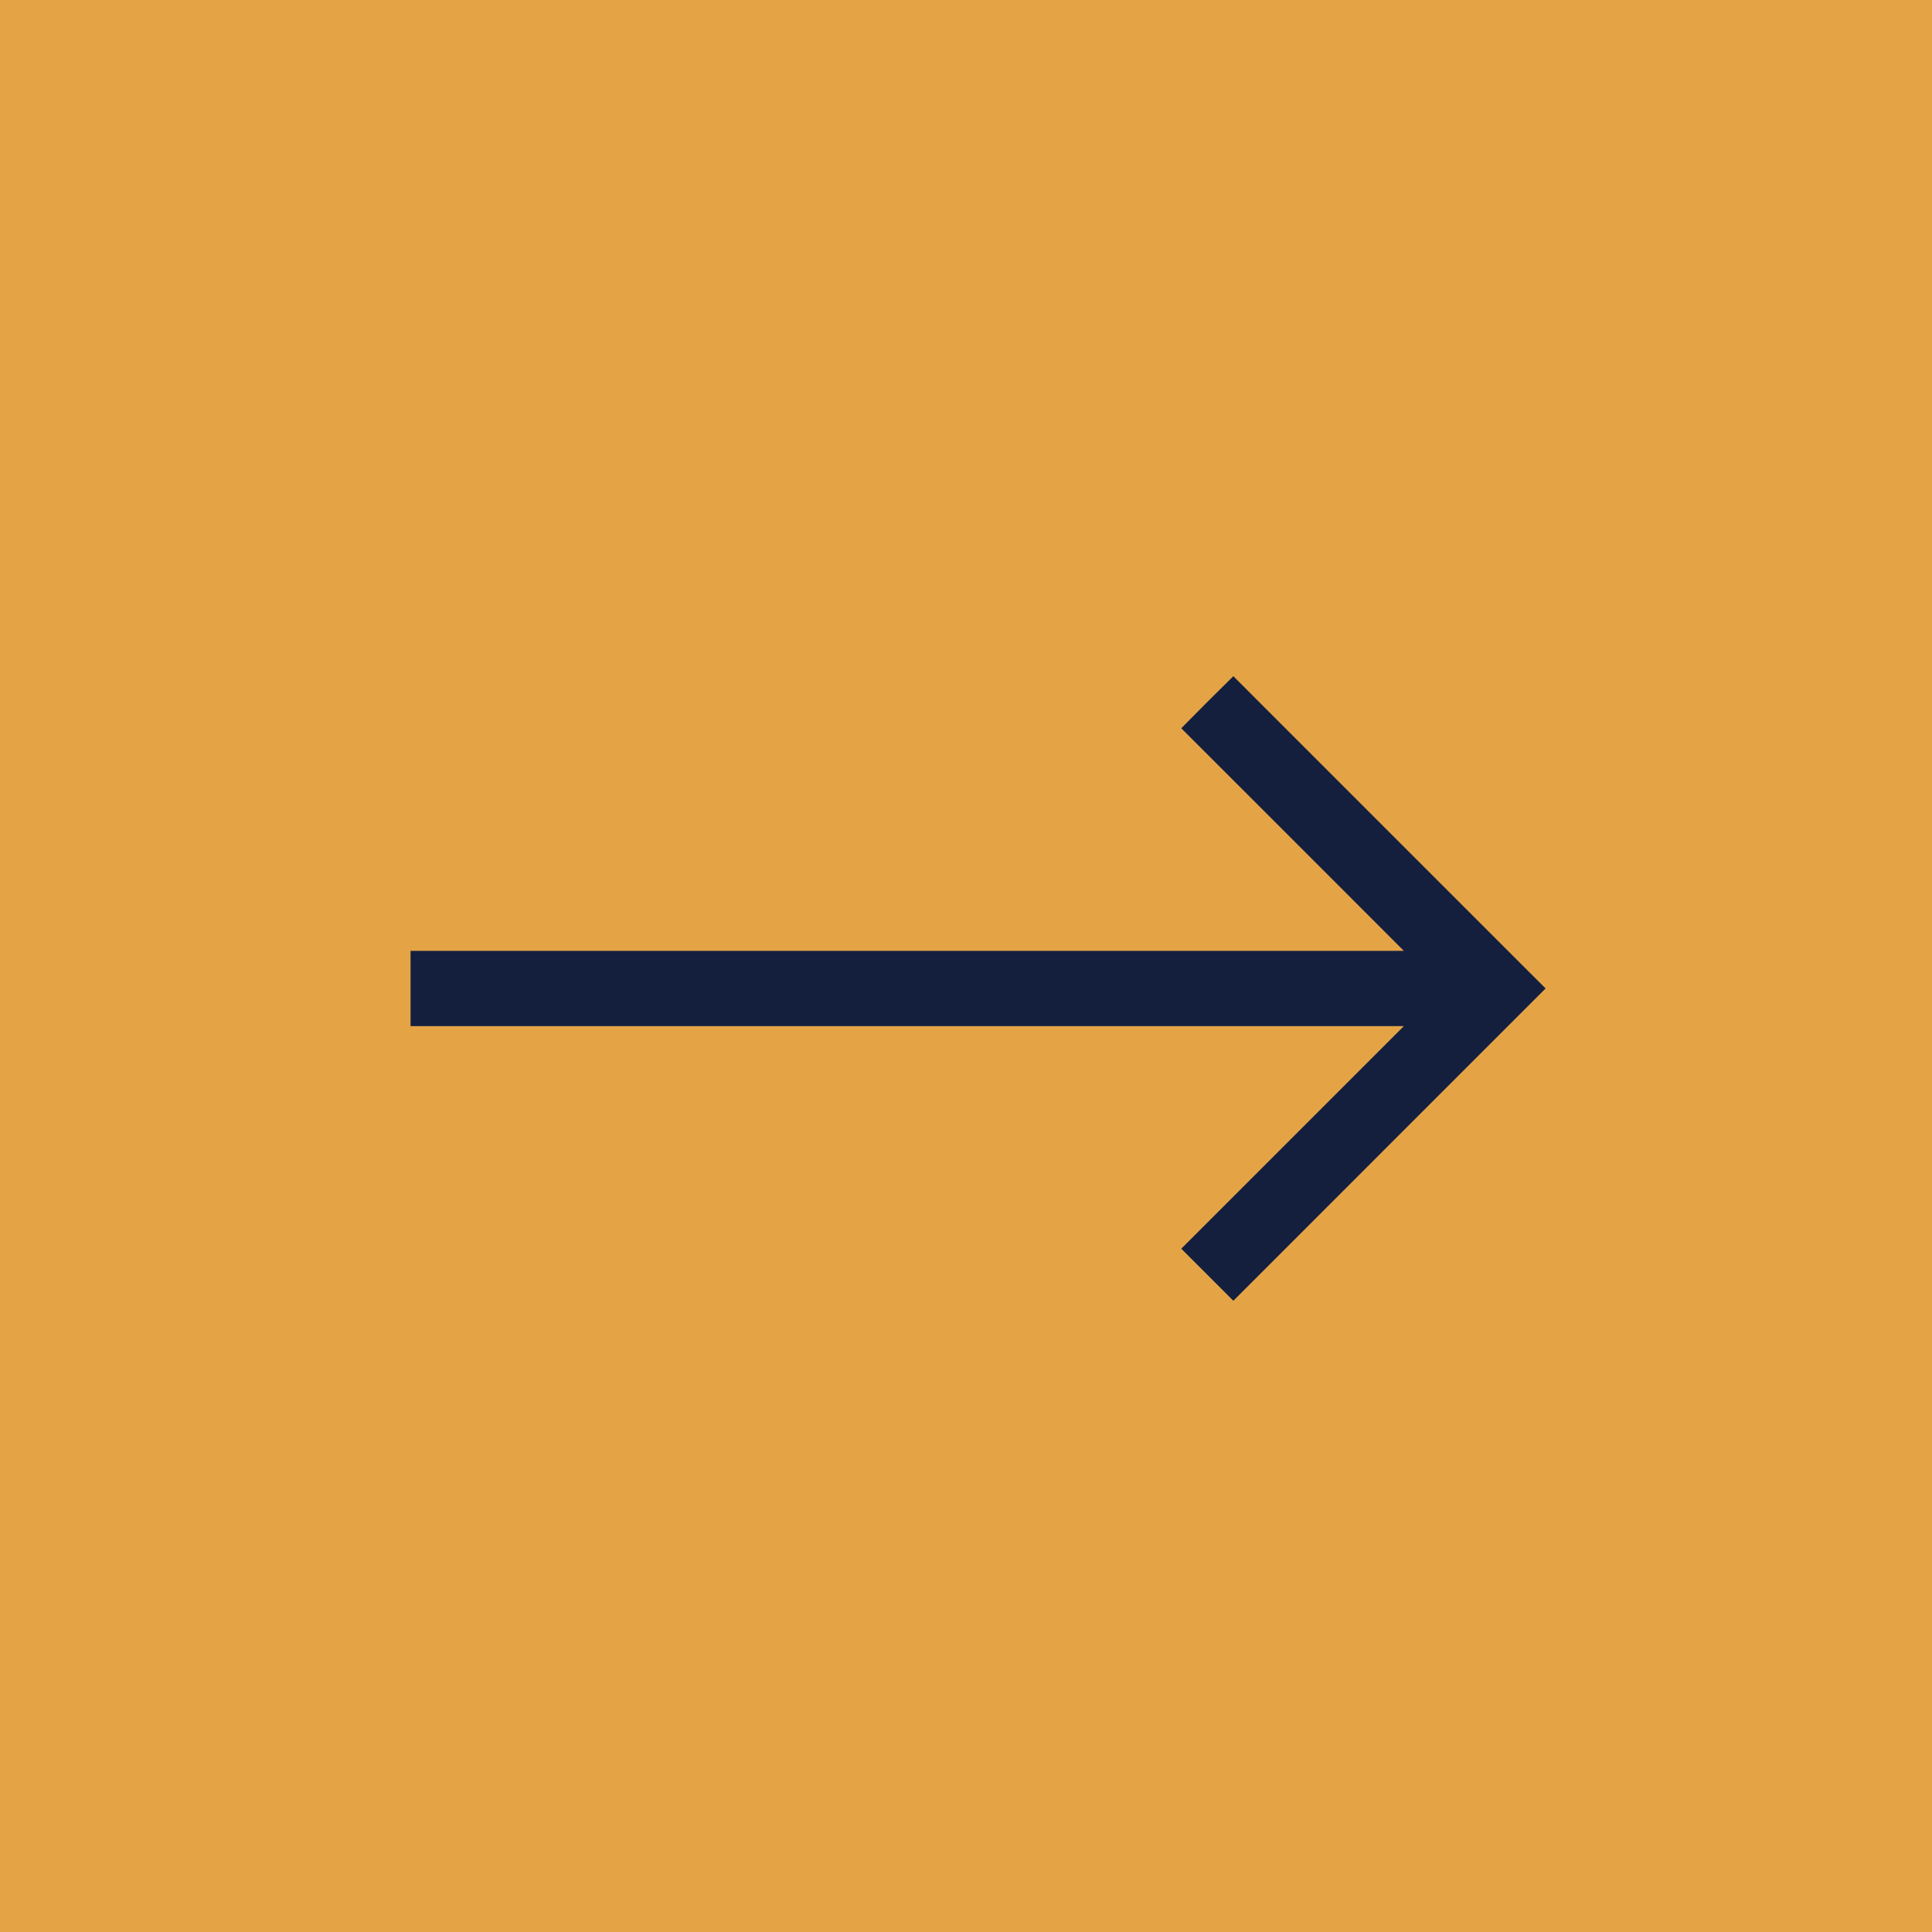
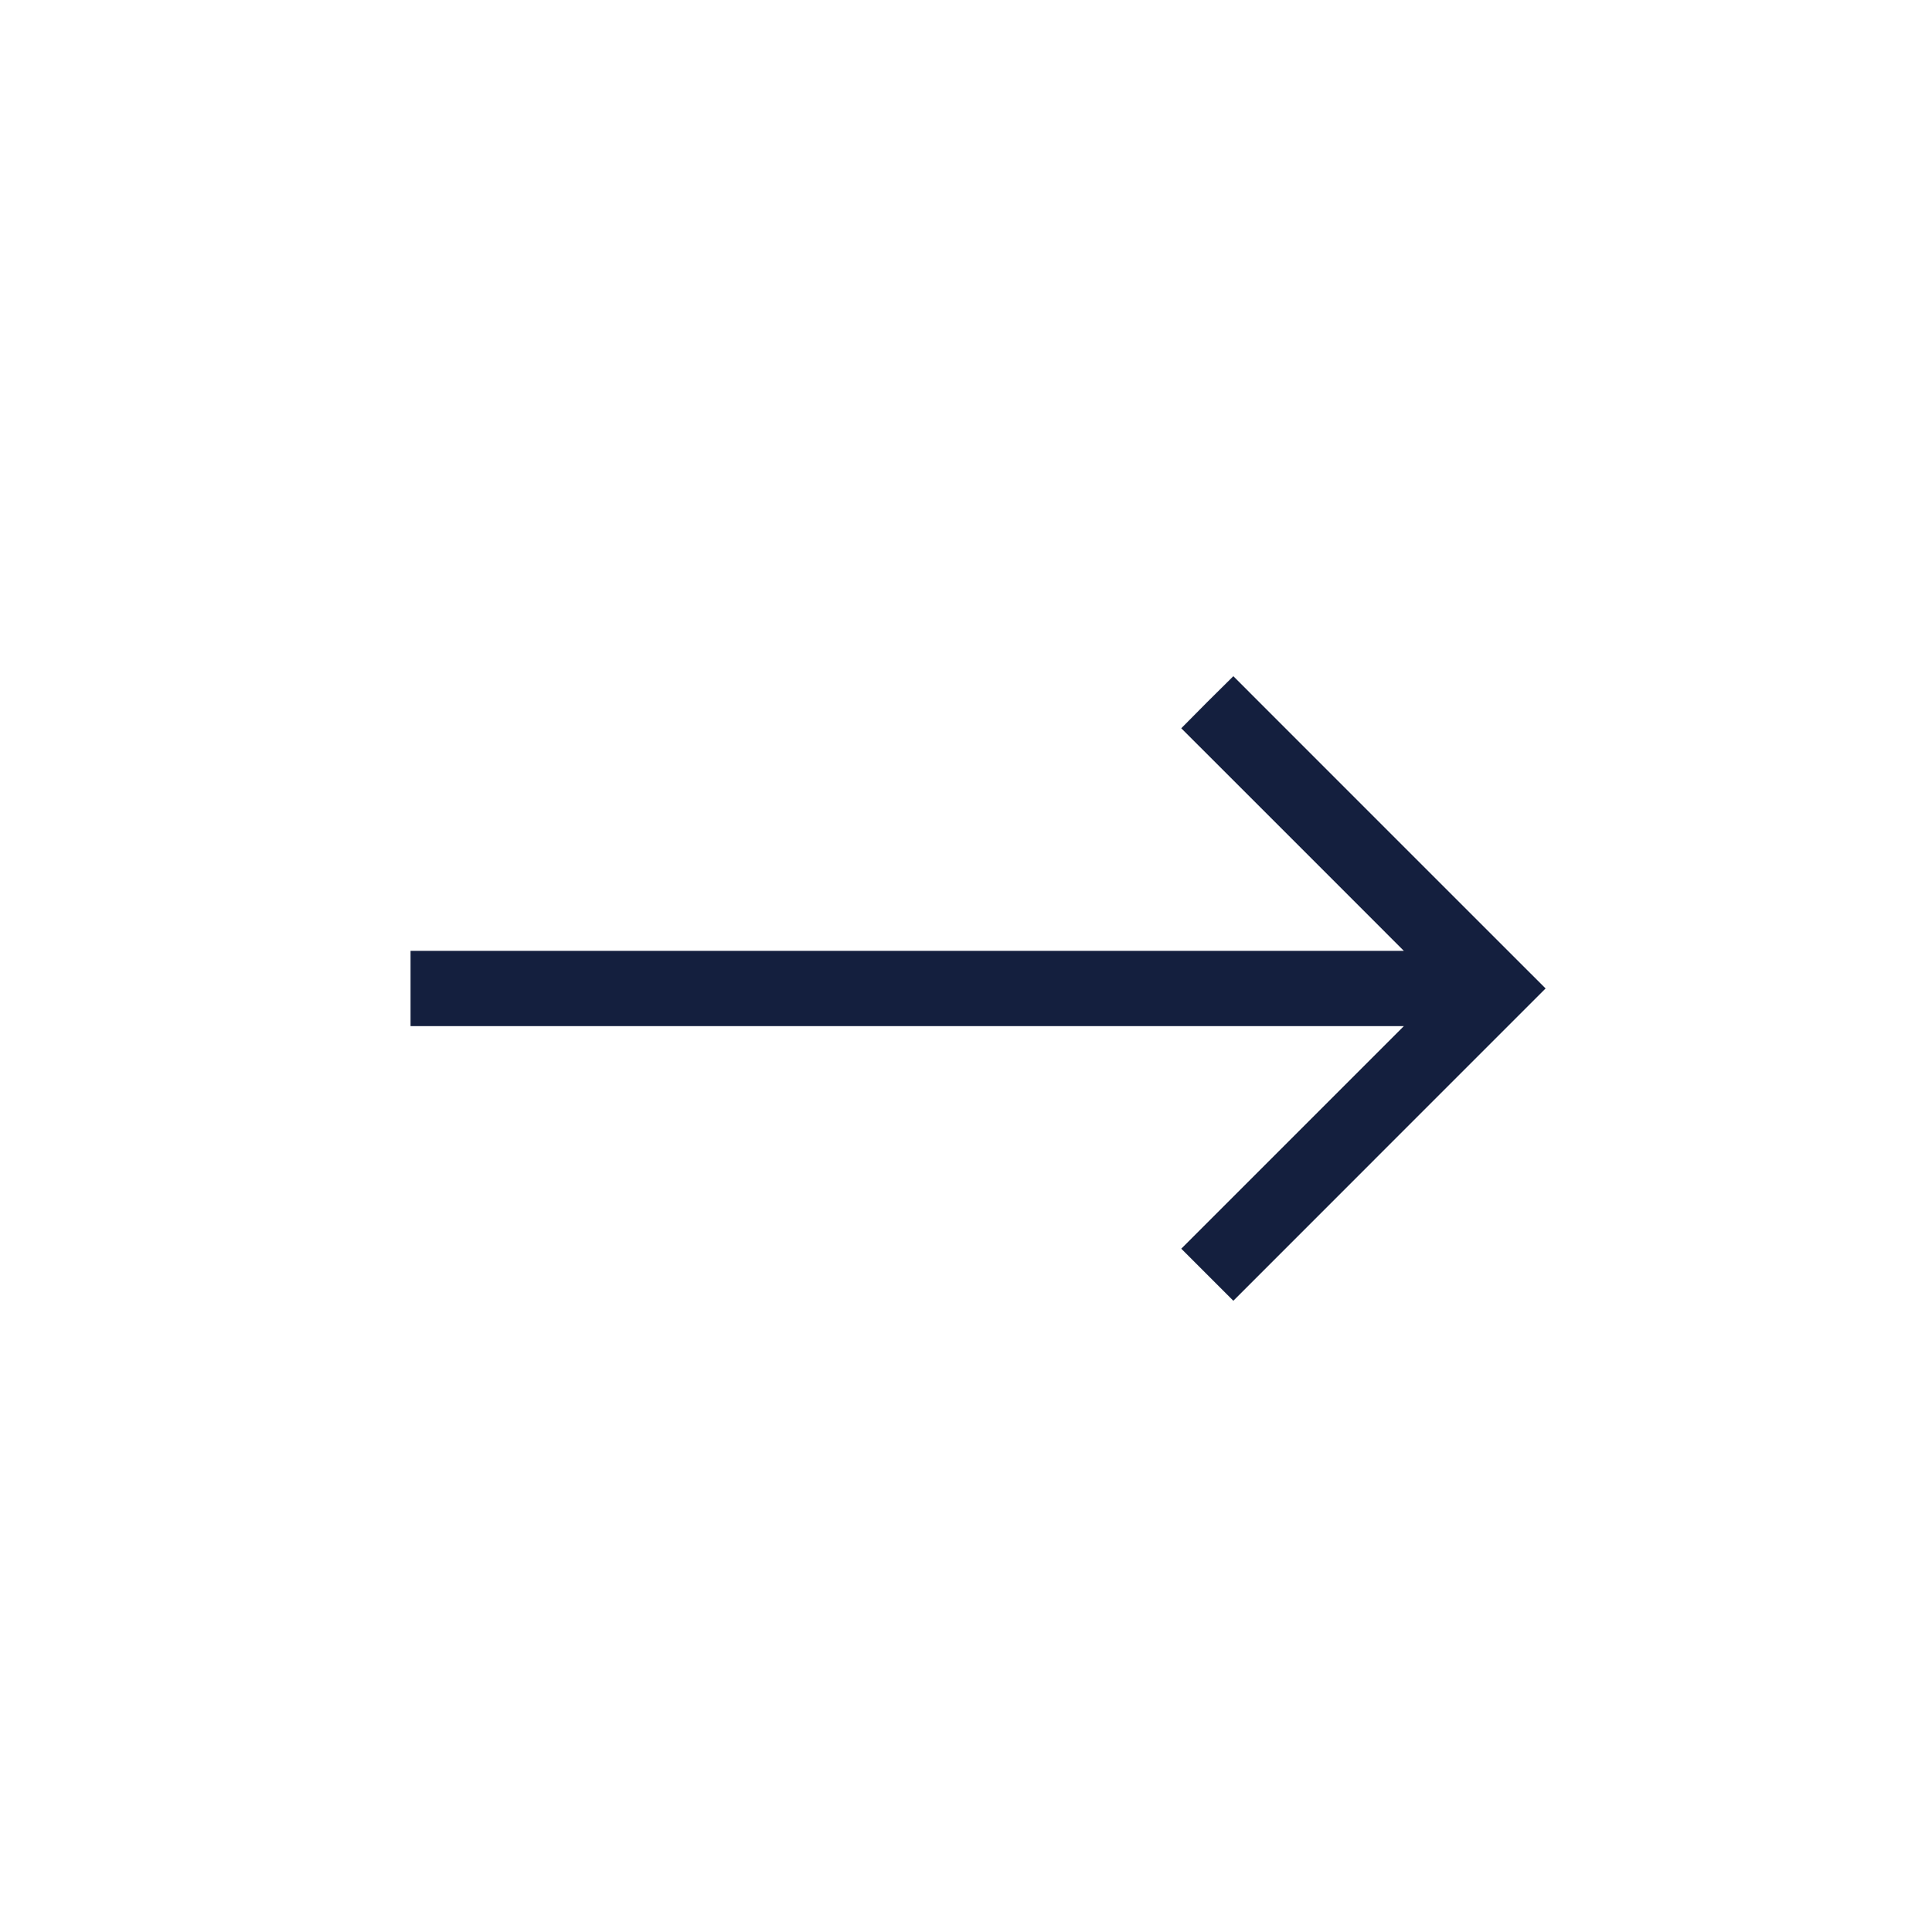
<svg xmlns="http://www.w3.org/2000/svg" width="40" height="40" viewBox="0 0 40 40" fill="none">
-   <path fill-rule="evenodd" clip-rule="evenodd" d="M40 0H0V40H40V0Z" fill="#E4A446" />
  <path d="M24.994 14.536L24.457 15.078L26.759 17.379L29.065 19.686H18.78H8.5V20.465V21.245H18.78H29.065L26.759 23.551L24.457 25.853L24.998 26.394L25.535 26.931L28.767 23.698L32 20.465L28.767 17.233L25.535 14L24.994 14.536Z" fill="#141F3E" />
</svg>